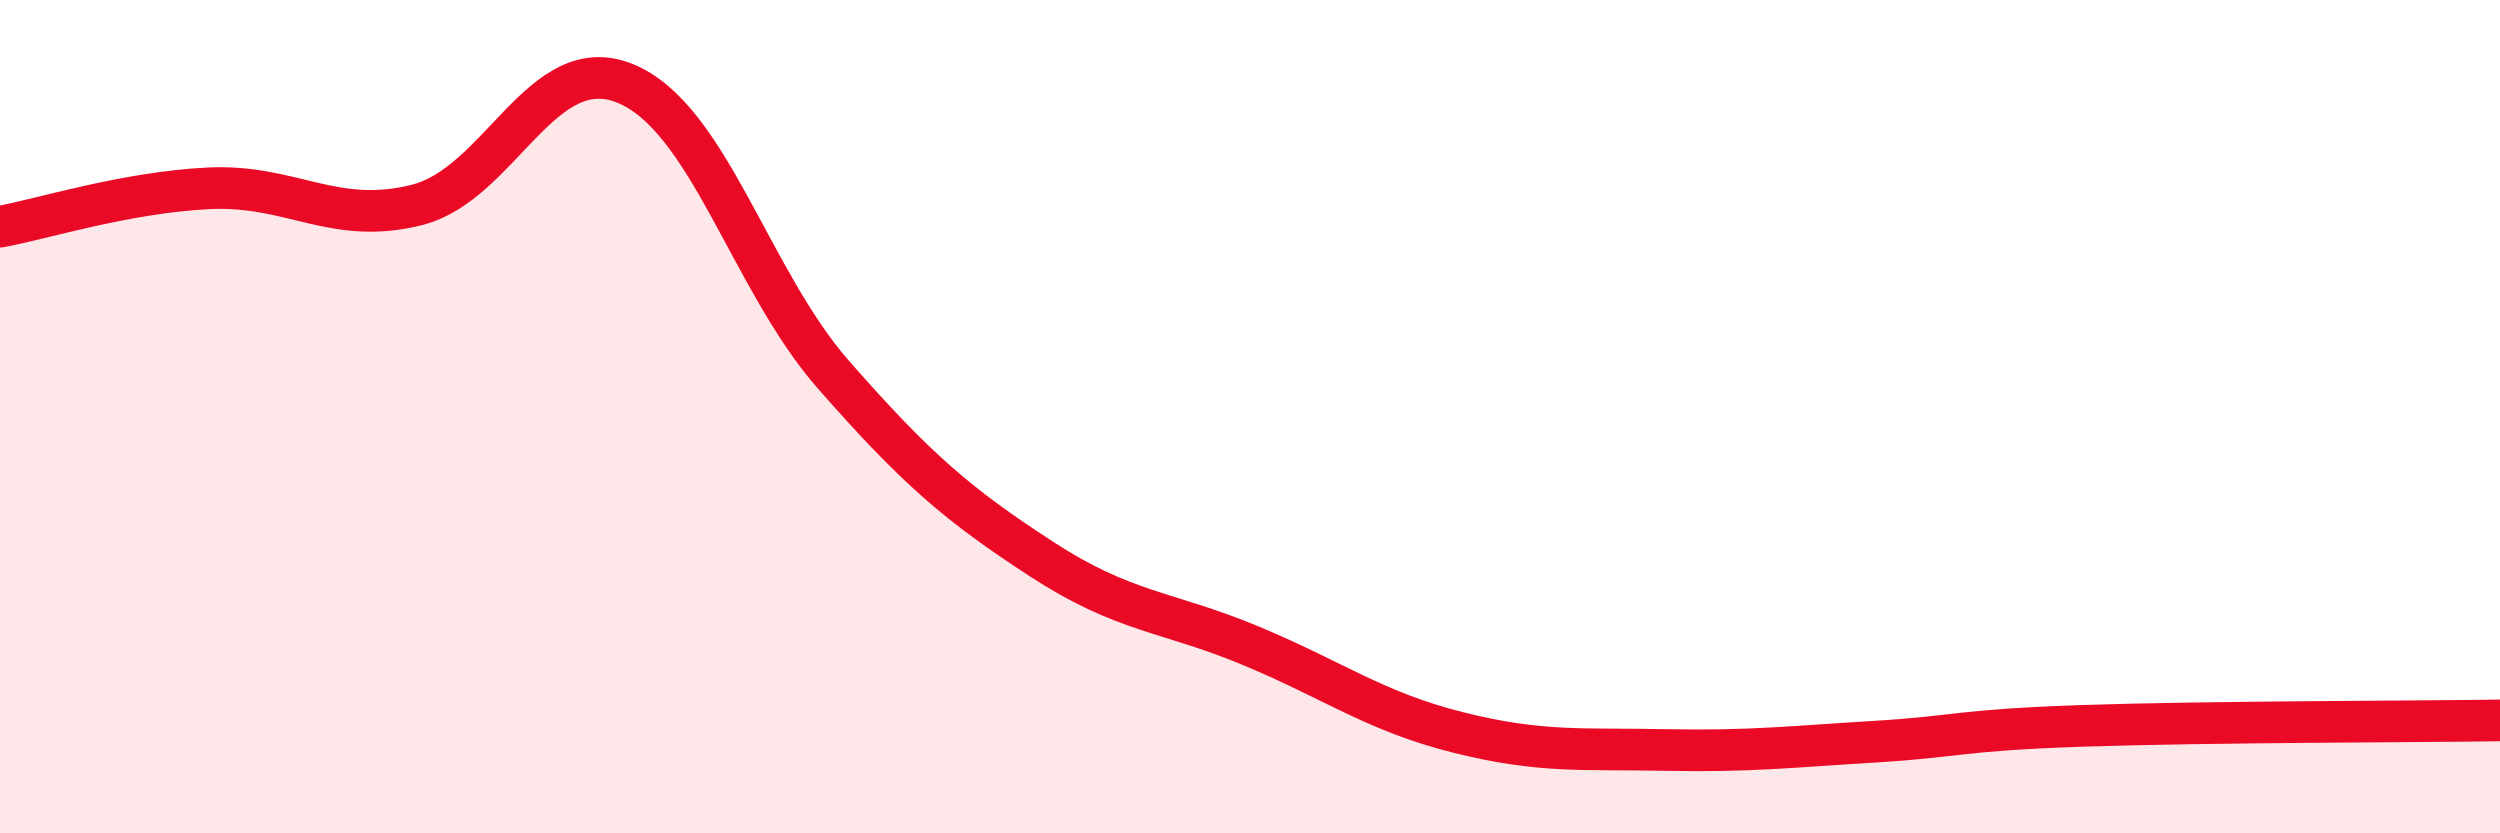
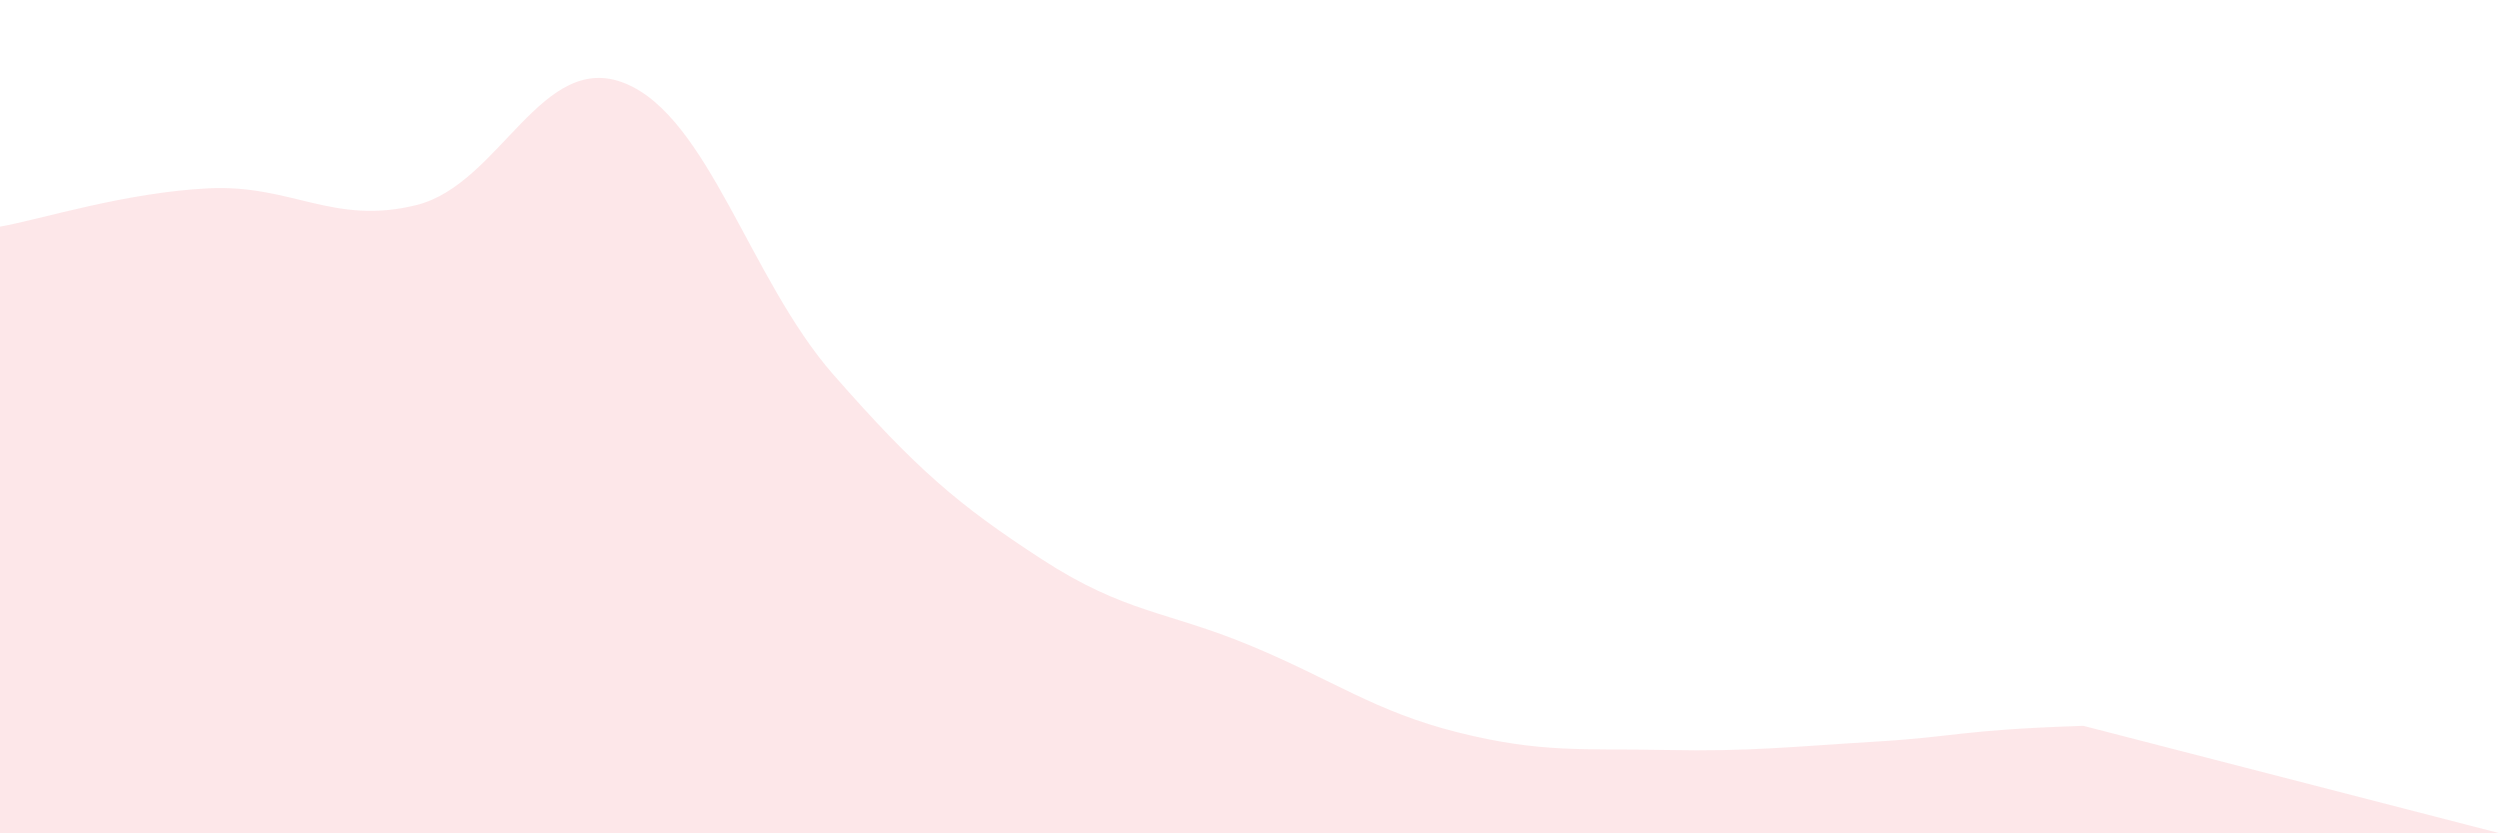
<svg xmlns="http://www.w3.org/2000/svg" width="60" height="20" viewBox="0 0 60 20">
-   <path d="M 0,5.44 C 1,5.26 3,4.62 5,4.52 C 7,4.42 8,5.42 10,4.92 C 12,4.42 13,1.19 15,2 C 17,2.81 18,6.71 20,8.99 C 22,11.27 23,12.12 25,13.42 C 27,14.72 28,14.66 30,15.49 C 32,16.32 33,17.08 35,17.58 C 37,18.08 38,17.96 40,18 C 42,18.04 43,17.92 45,17.8 C 47,17.68 47,17.52 50,17.42 C 53,17.32 58,17.32 60,17.29L60 20L0 20Z" fill="#EB0A25" opacity="0.1" stroke-linecap="round" stroke-linejoin="round" />
-   <path d="M 0,5.44 C 1,5.26 3,4.62 5,4.52 C 7,4.42 8,5.42 10,4.92 C 12,4.42 13,1.19 15,2 C 17,2.81 18,6.71 20,8.99 C 22,11.27 23,12.12 25,13.42 C 27,14.72 28,14.66 30,15.49 C 32,16.32 33,17.08 35,17.58 C 37,18.08 38,17.96 40,18 C 42,18.04 43,17.92 45,17.8 C 47,17.68 47,17.52 50,17.42 C 53,17.32 58,17.32 60,17.29" stroke="#EB0A25" stroke-width="1" fill="none" stroke-linecap="round" stroke-linejoin="round" />
+   <path d="M 0,5.44 C 1,5.26 3,4.62 5,4.52 C 7,4.42 8,5.42 10,4.92 C 12,4.42 13,1.19 15,2 C 17,2.81 18,6.71 20,8.99 C 22,11.27 23,12.12 25,13.42 C 27,14.72 28,14.66 30,15.49 C 32,16.32 33,17.08 35,17.58 C 37,18.08 38,17.96 40,18 C 42,18.04 43,17.92 45,17.8 C 47,17.68 47,17.52 50,17.42 L60 20L0 20Z" fill="#EB0A25" opacity="0.1" stroke-linecap="round" stroke-linejoin="round" />
</svg>